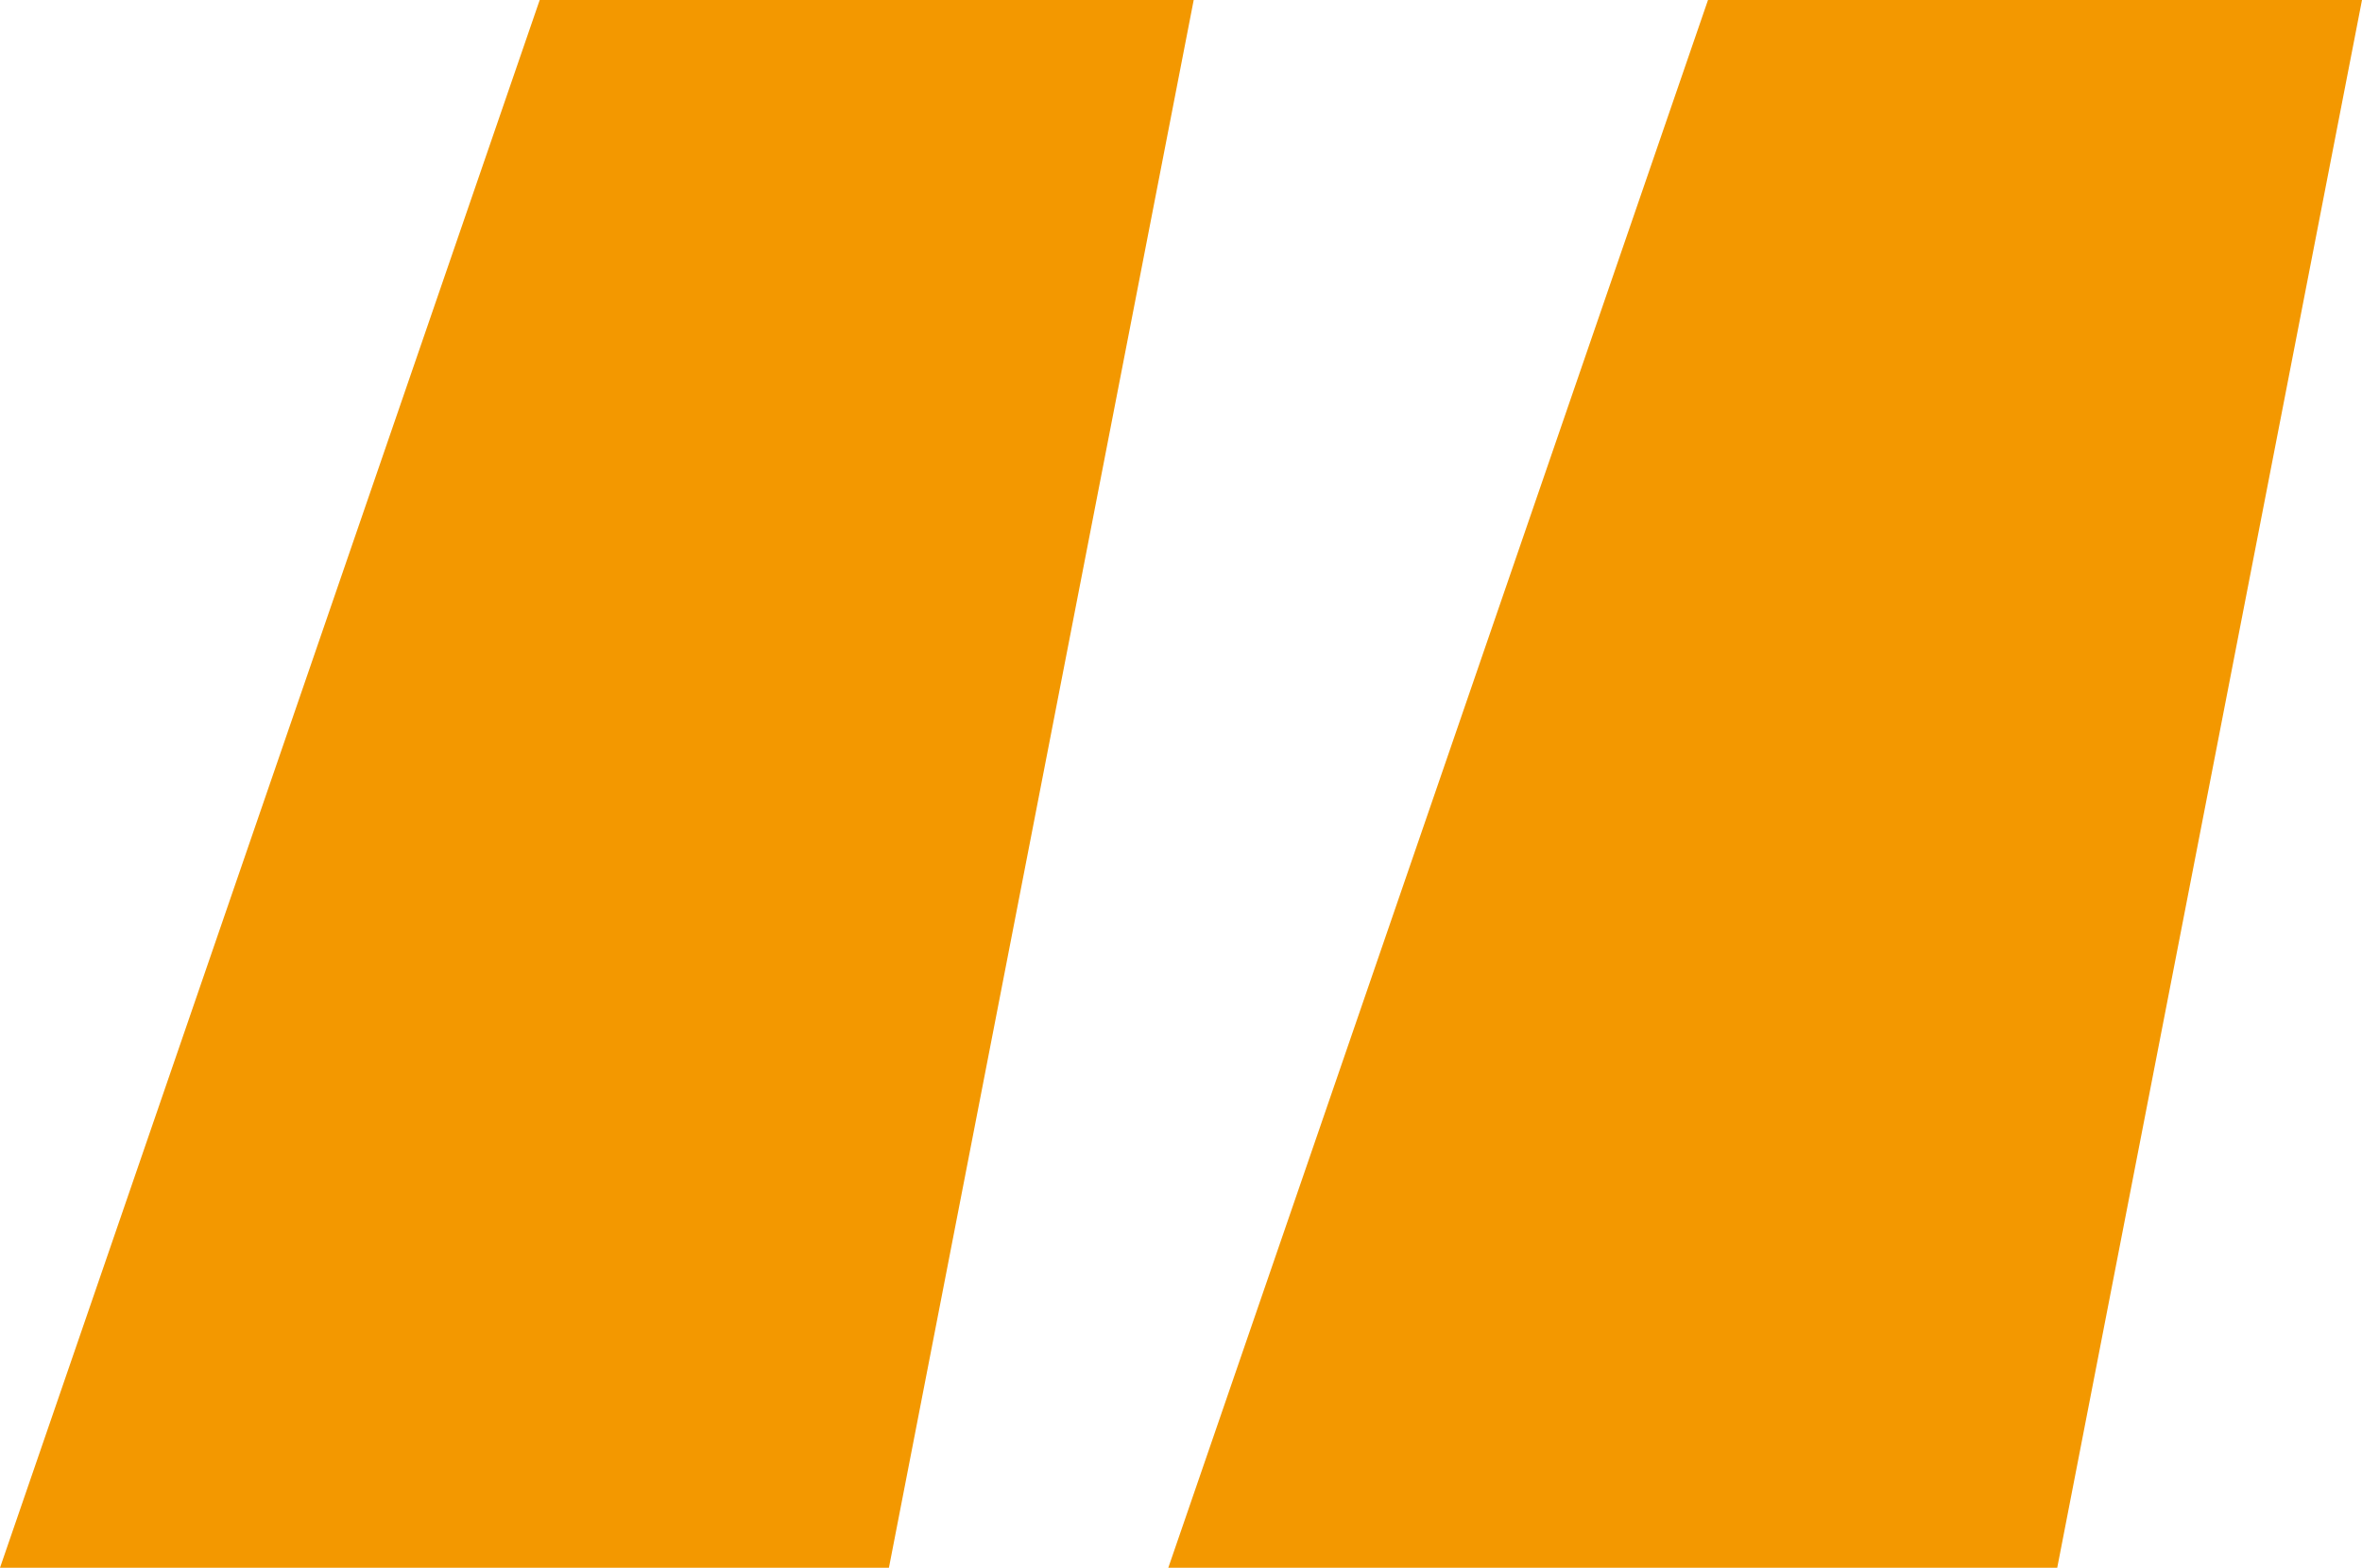
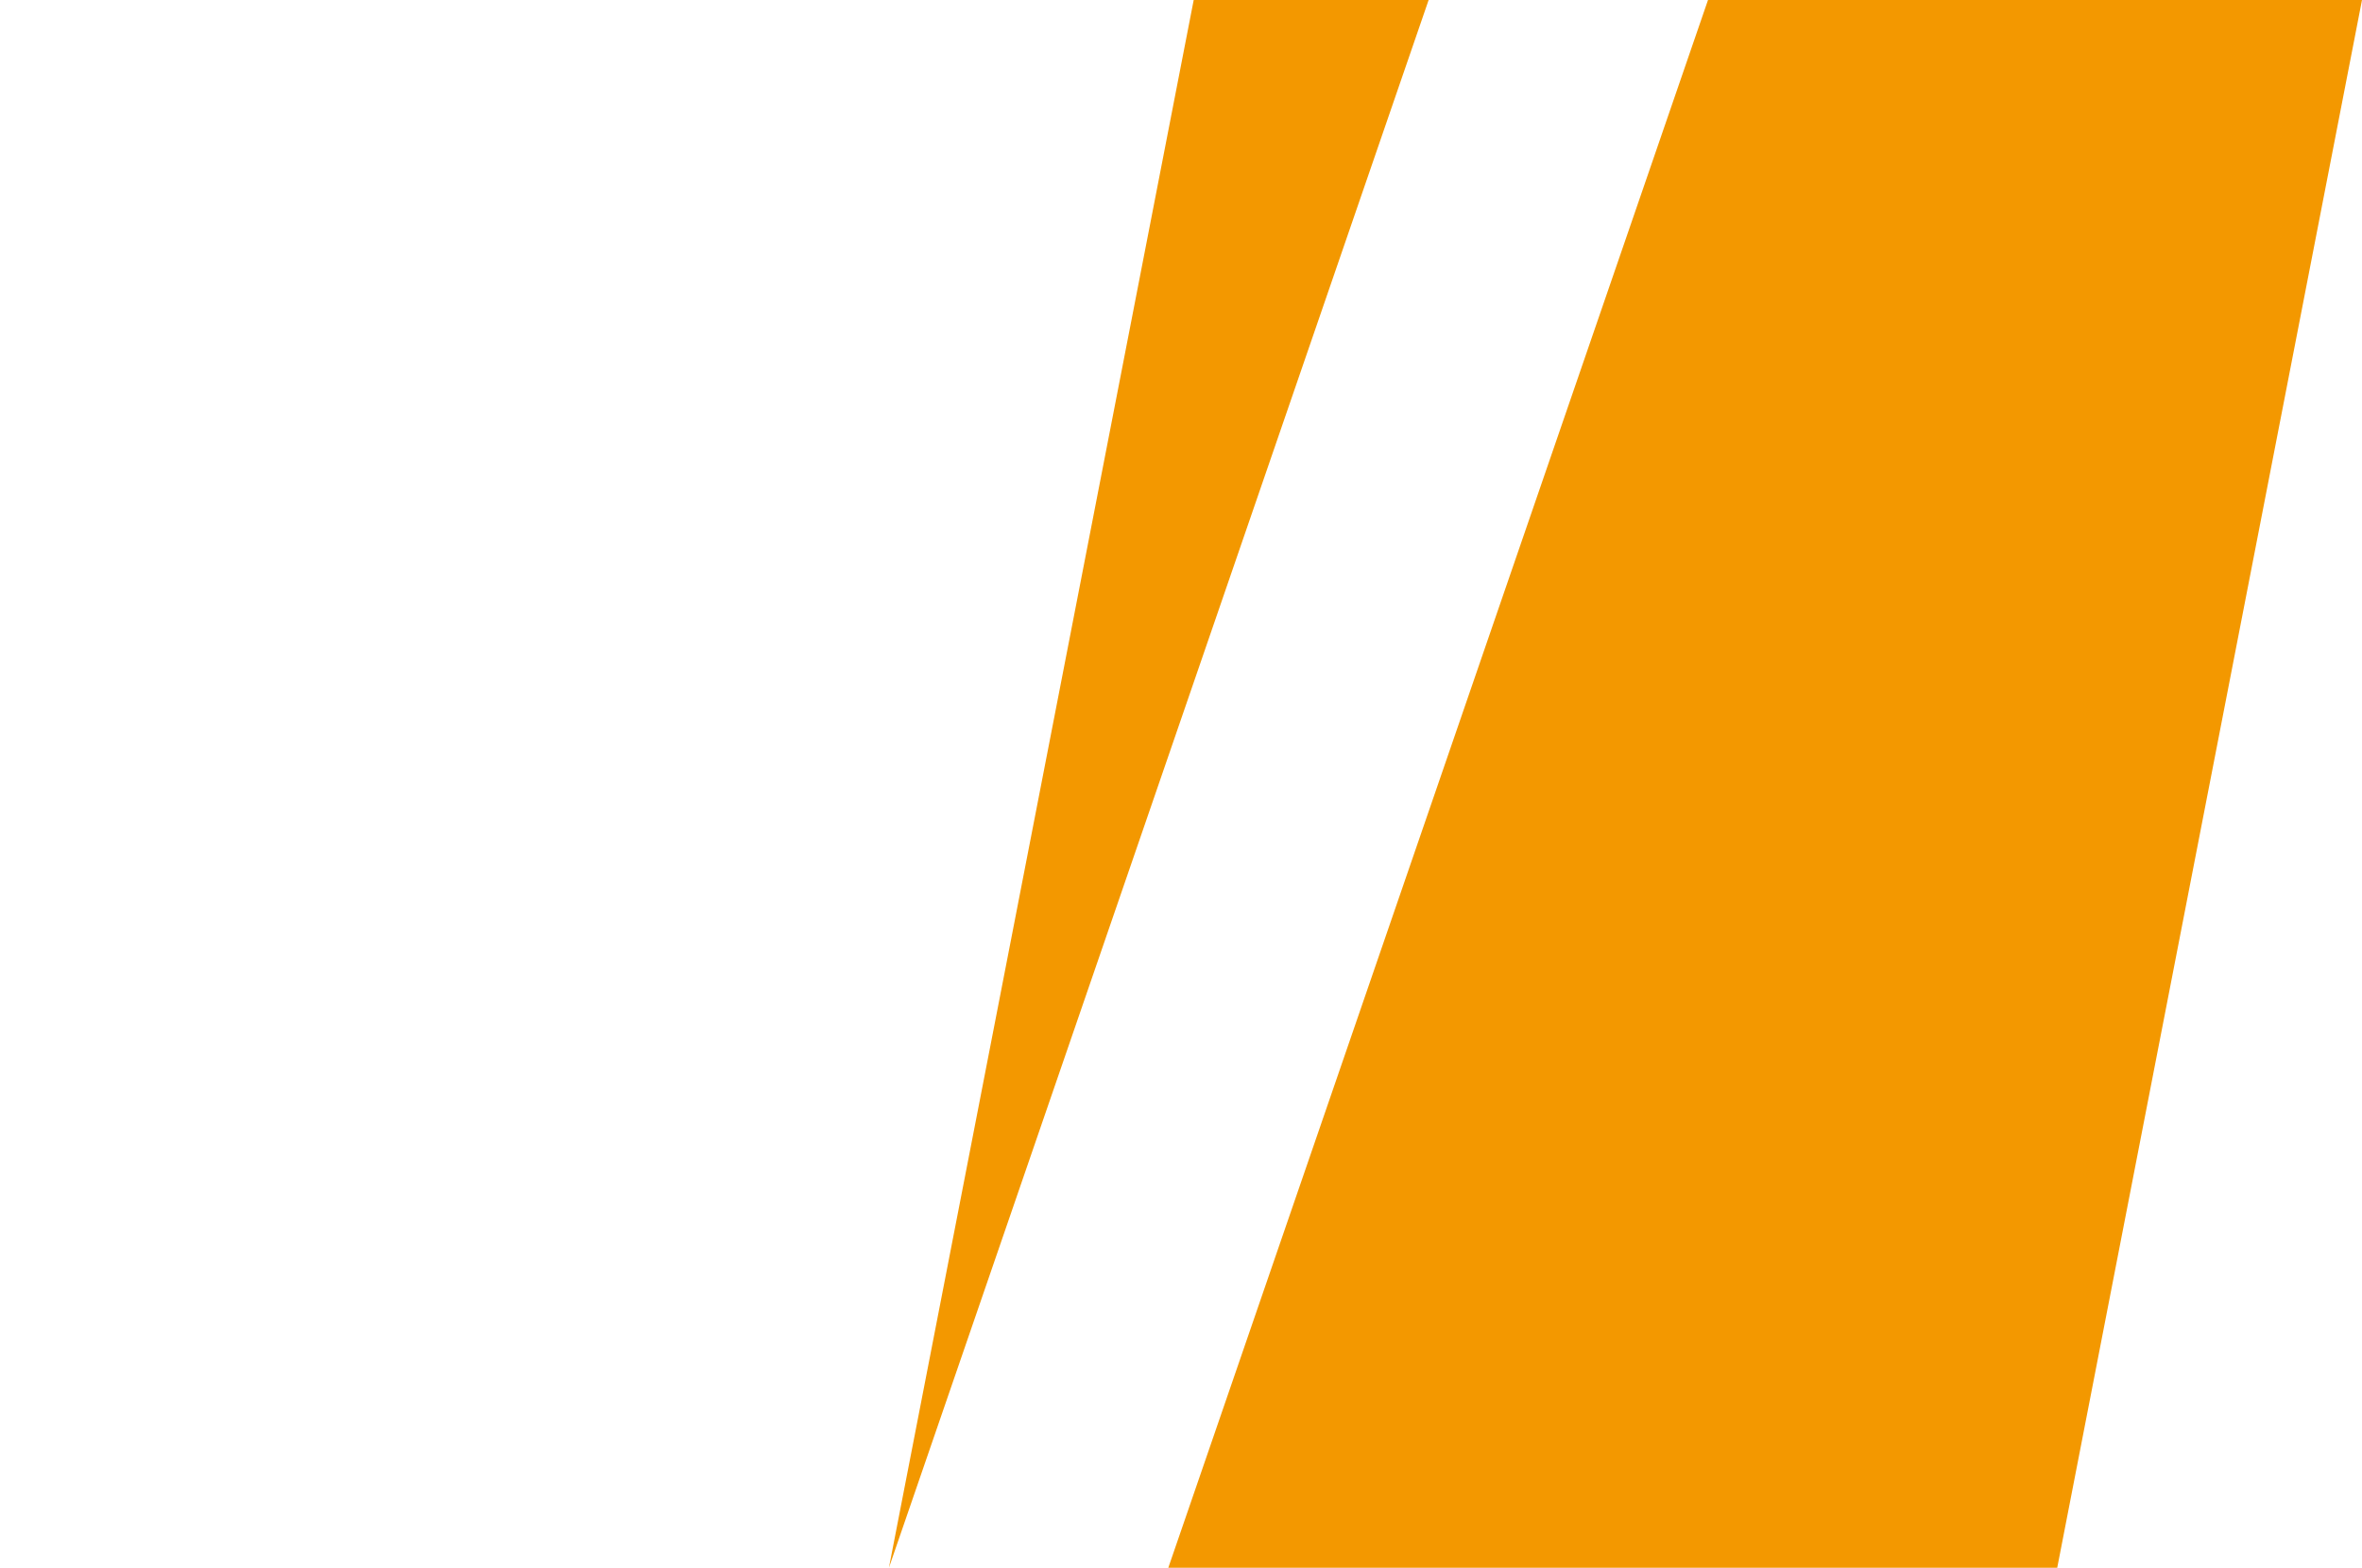
<svg xmlns="http://www.w3.org/2000/svg" width="24.552" height="16.302" viewBox="0 0 24.552 16.302">
-   <path id="icon_feedback_quote" d="M26.862-44.814l-3.168,16.3h-9.24l5.61-16.3Zm-12.144,0-3.168,16.3H2.31l5.61-16.3Z" transform="translate(-2.31 44.814)" fill="#F39800" />
+   <path id="icon_feedback_quote" d="M26.862-44.814l-3.168,16.3h-9.24l5.61-16.3Zm-12.144,0-3.168,16.3l5.61-16.3Z" transform="translate(-2.31 44.814)" fill="#F39800" />
</svg>